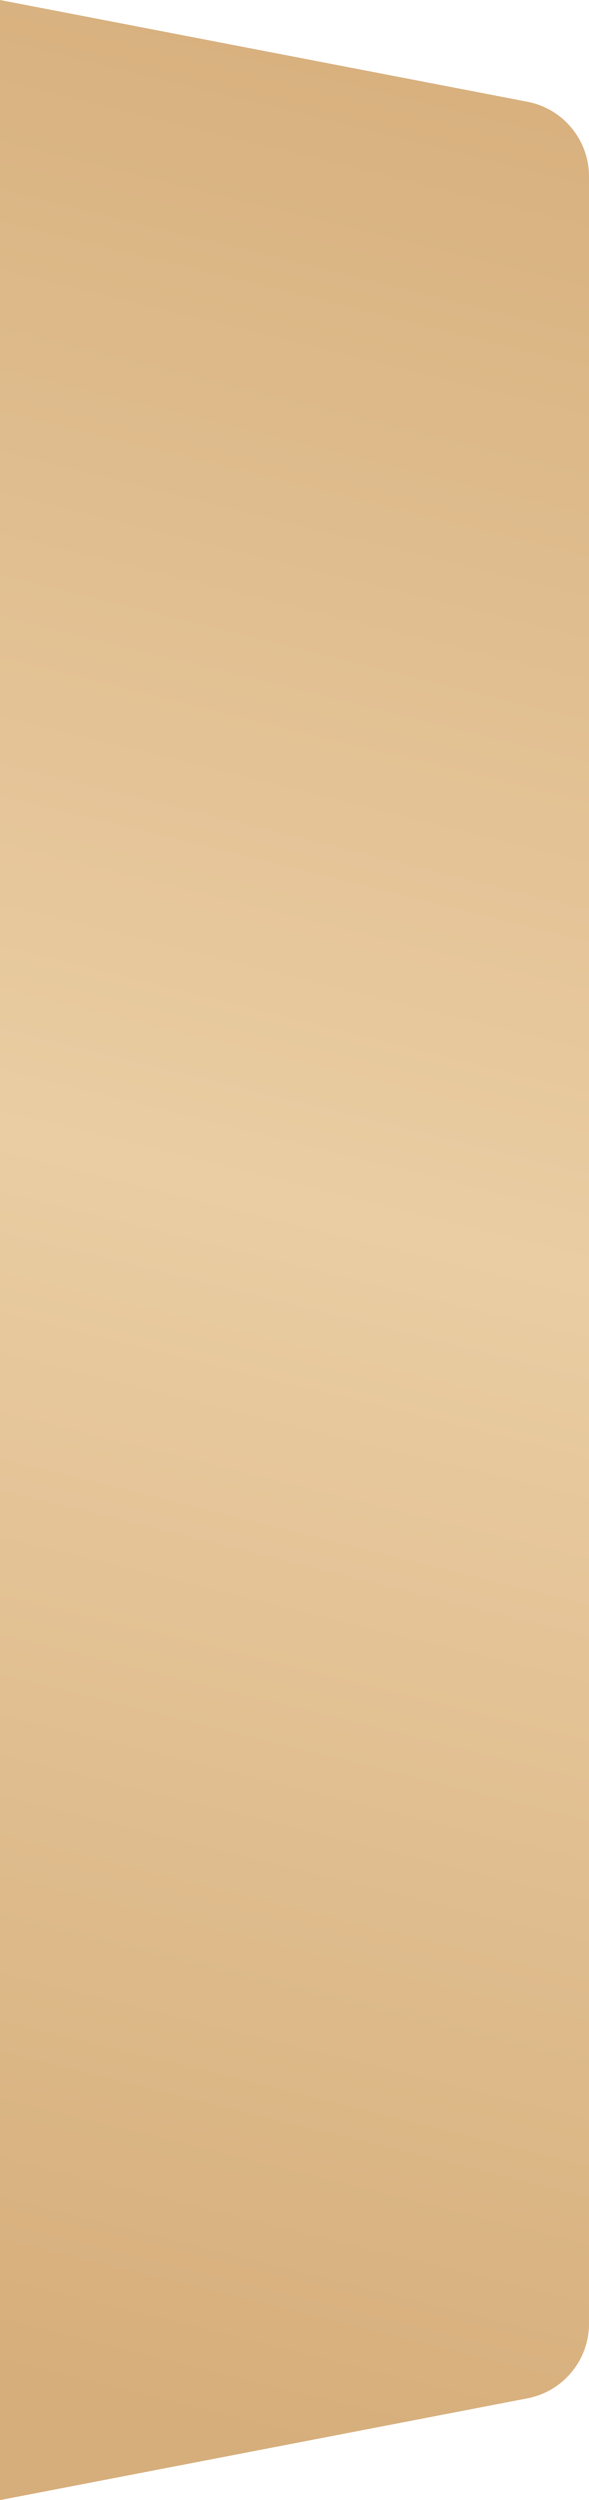
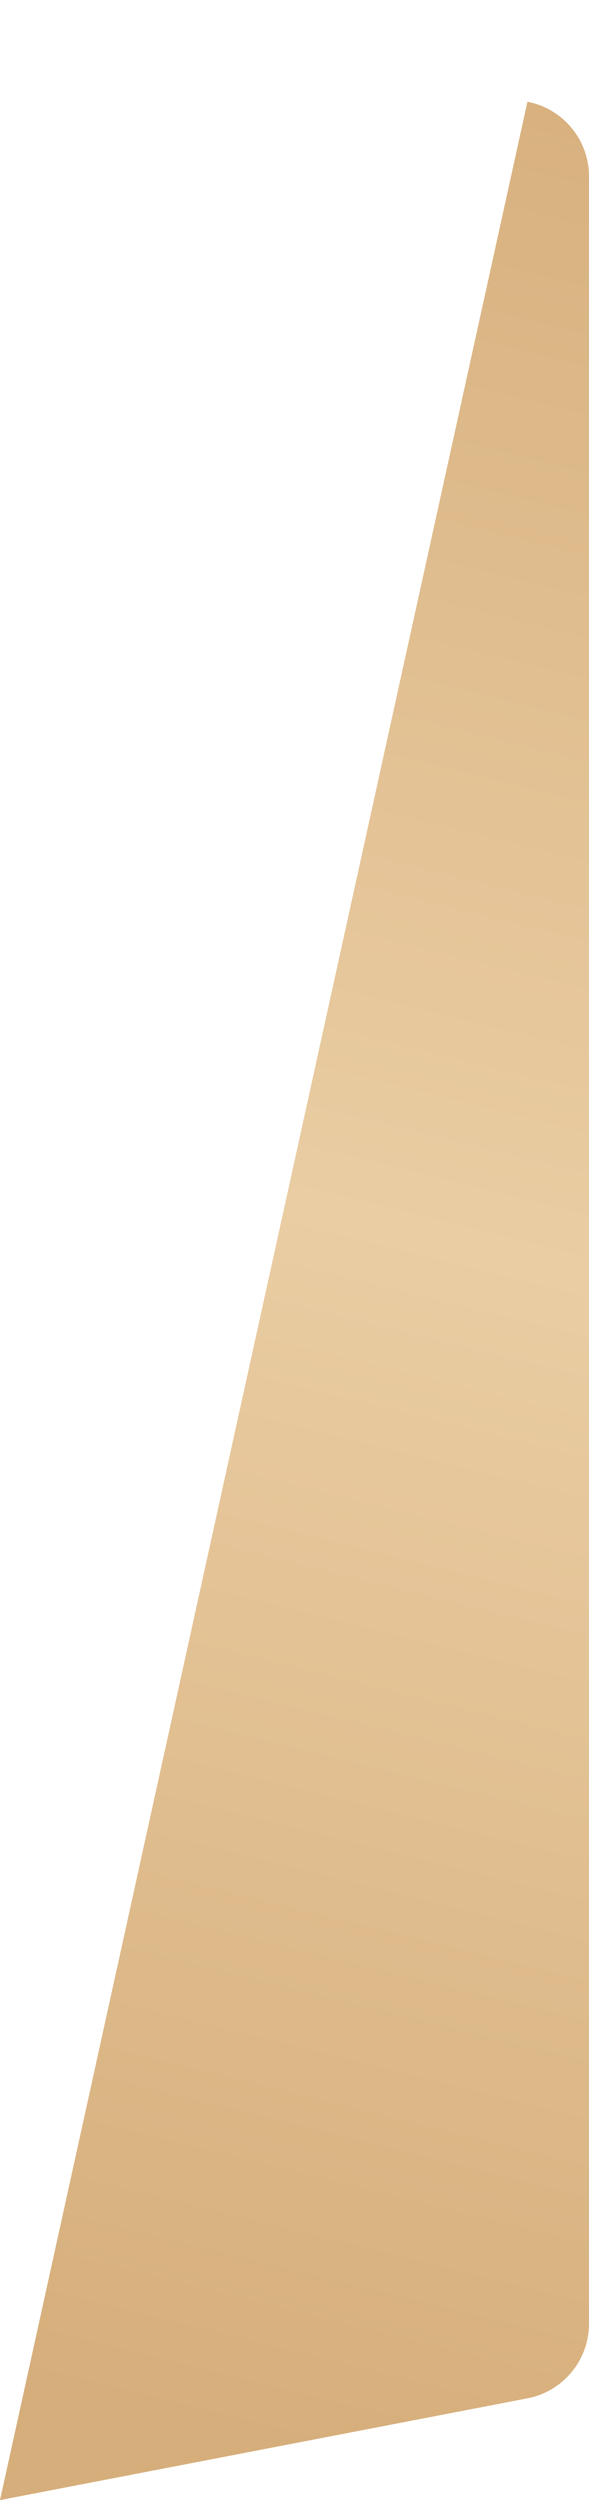
<svg xmlns="http://www.w3.org/2000/svg" width="29" height="123" viewBox="0 0 29 123" fill="none">
-   <path d="M0 123L-5.3765e-06 -7.15256e-07L25.969 5.006C27.728 5.346 29 6.886 29 8.678L29 114.322C29 116.114 27.728 117.654 25.969 117.993L0 123Z" fill="url(#paint0_linear_135_20)" />
+   <path d="M0 123L25.969 5.006C27.728 5.346 29 6.886 29 8.678L29 114.322C29 116.114 27.728 117.654 25.969 117.993L0 123Z" fill="url(#paint0_linear_135_20)" />
  <defs>
    <linearGradient id="paint0_linear_135_20" x1="7.33901e-06" y1="117" x2="29" y2="1.20034e-06" gradientUnits="userSpaceOnUse">
      <stop stop-color="#D6AE7B" />
      <stop offset="0.494" stop-color="#EACDA3" />
      <stop offset="1" stop-color="#D6AE7B" />
    </linearGradient>
  </defs>
</svg>